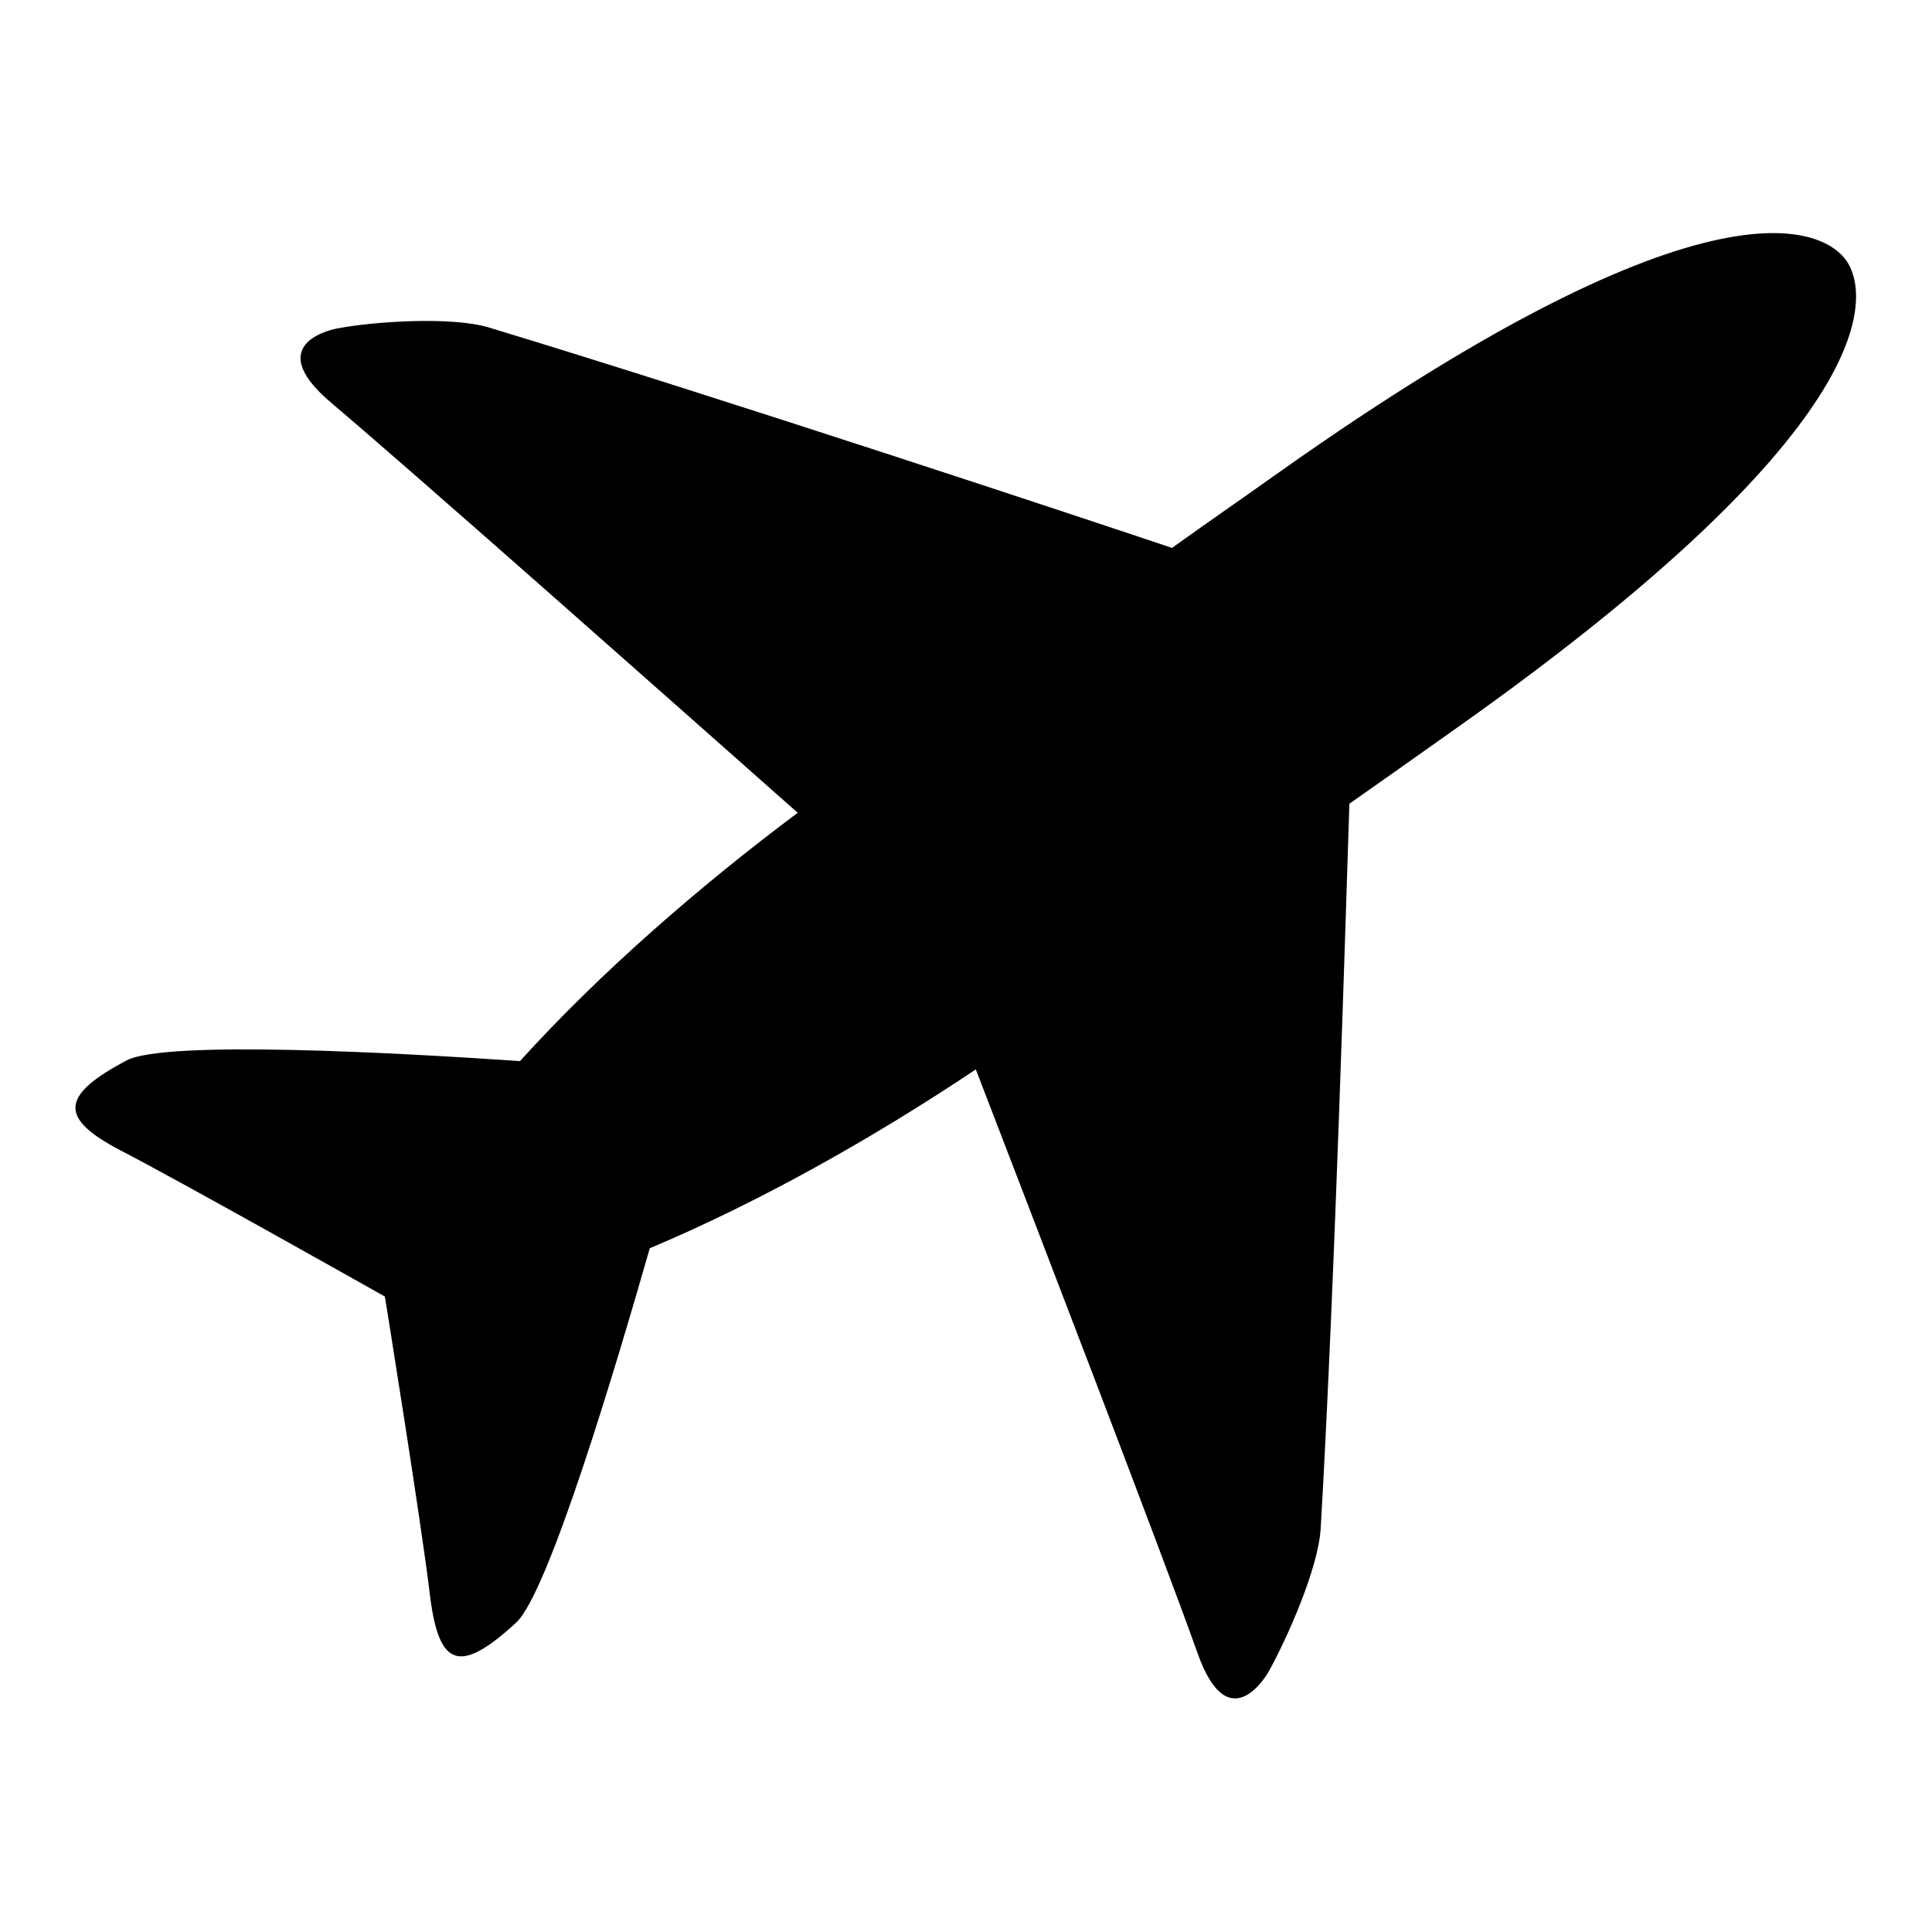
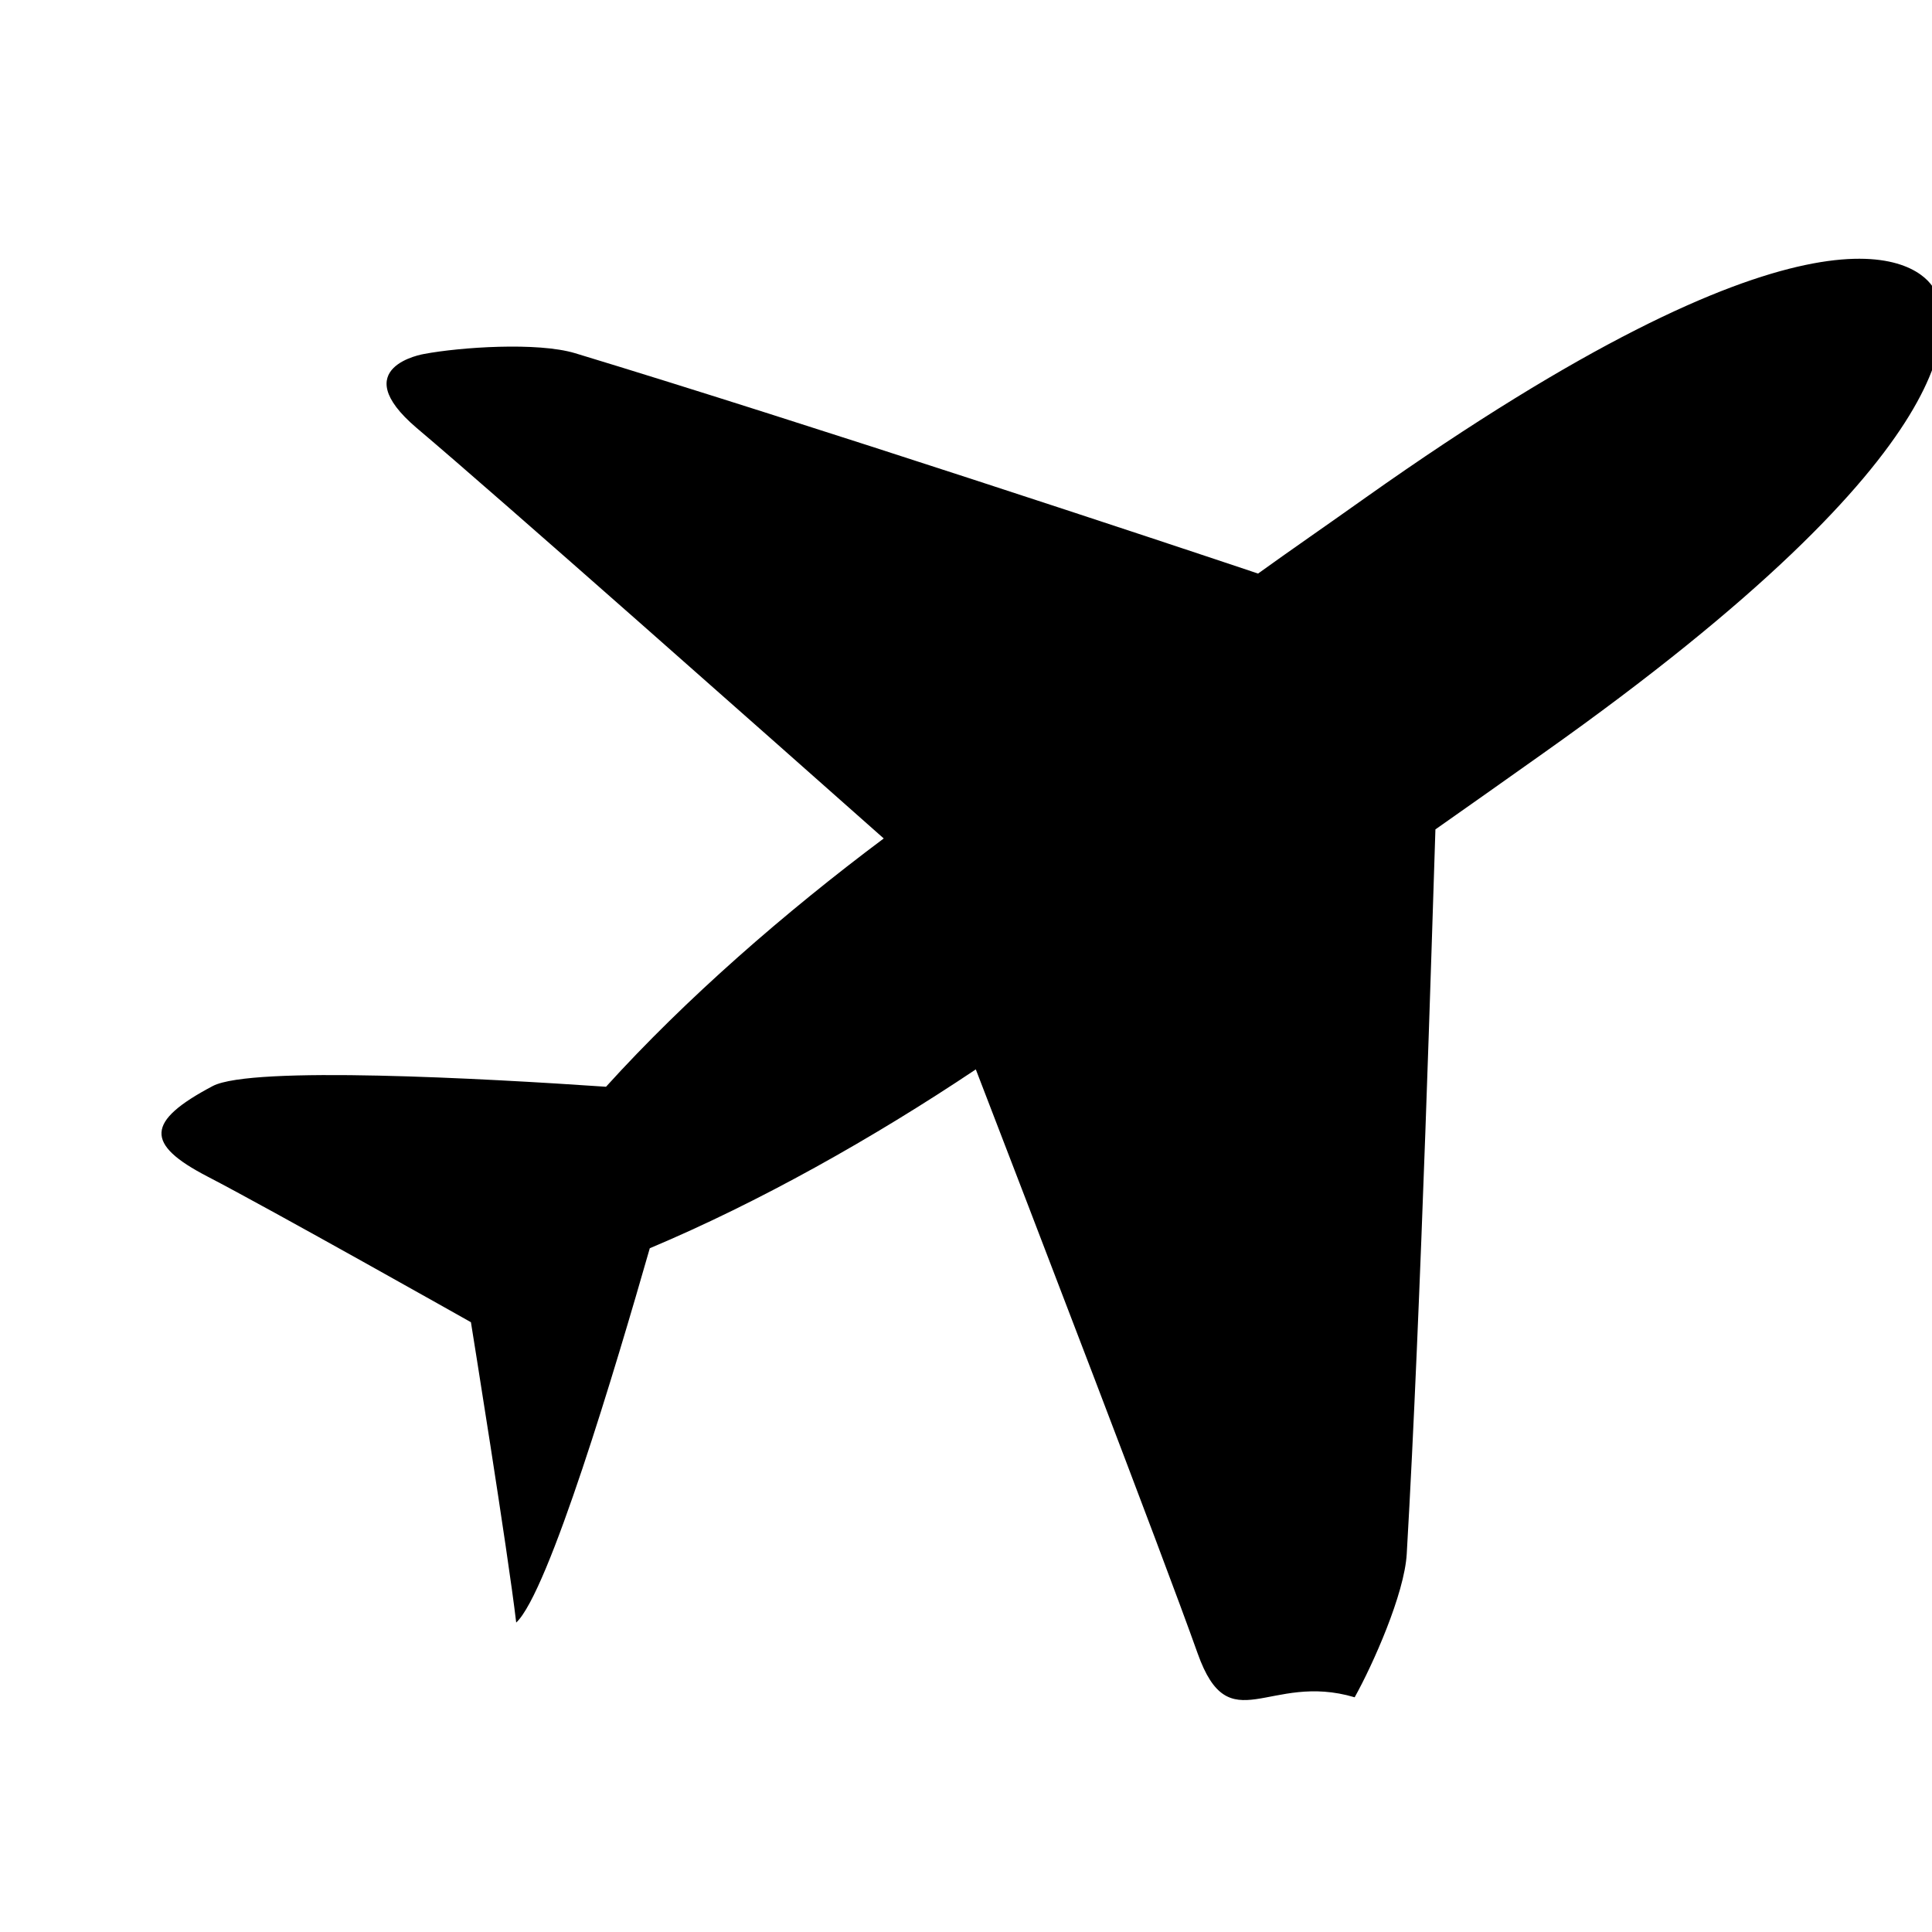
<svg xmlns="http://www.w3.org/2000/svg" version="1.1" x="0px" y="0px" viewBox="0 0 256 256" enable-background="new 0 0 256 256" xml:space="preserve">
  <g>
    <g>
-       <path fill="#000000" d="M158.7,219.1c-4.8-13.5-22.2-58.7-29.4-77.4c-13.6,9.1-28.7,17.6-43.2,23.7C81.6,181.1,72.7,211,68.4,215c-7.4,6.8-10.2,6-11.4-3.4c-1.1-9.4-6-39.8-6-39.8s-26.6-15-34.9-19.3c-8.3-4.3-8.2-7.3,0.7-12c5.2-2.7,36-1,52.1,0.1c10.6-11.7,23.7-23.1,36.8-32.9c-14.9-13.2-51-45.2-61.9-54.4c-9.5-8.1,1-9.8,1-9.8c4.8-0.9,15-1.6,20-0.1c31,9.4,79.2,25.4,90.5,29.2c4.3-3.1,9.1-6.4,14.3-10.1c57.8-40.9,72.4-31.9,75.1-27.9c2.7,4,6.2,20.9-51.6,61.8c-5.2,3.7-9.9,7-14.3,10.1c-0.4,12-1.9,63.3-3.8,96c-0.3,5.3-4.5,14.7-6.9,19C168.1,221.5,162.9,230.9,158.7,219.1z" />
+       <path fill="#000000" d="M158.7,219.1c-4.8-13.5-22.2-58.7-29.4-77.4c-13.6,9.1-28.7,17.6-43.2,23.7C81.6,181.1,72.7,211,68.4,215c-1.1-9.4-6-39.8-6-39.8s-26.6-15-34.9-19.3c-8.3-4.3-8.2-7.3,0.7-12c5.2-2.7,36-1,52.1,0.1c10.6-11.7,23.7-23.1,36.8-32.9c-14.9-13.2-51-45.2-61.9-54.4c-9.5-8.1,1-9.8,1-9.8c4.8-0.9,15-1.6,20-0.1c31,9.4,79.2,25.4,90.5,29.2c4.3-3.1,9.1-6.4,14.3-10.1c57.8-40.9,72.4-31.9,75.1-27.9c2.7,4,6.2,20.9-51.6,61.8c-5.2,3.7-9.9,7-14.3,10.1c-0.4,12-1.9,63.3-3.8,96c-0.3,5.3-4.5,14.7-6.9,19C168.1,221.5,162.9,230.9,158.7,219.1z" />
    </g>
  </g>
</svg>